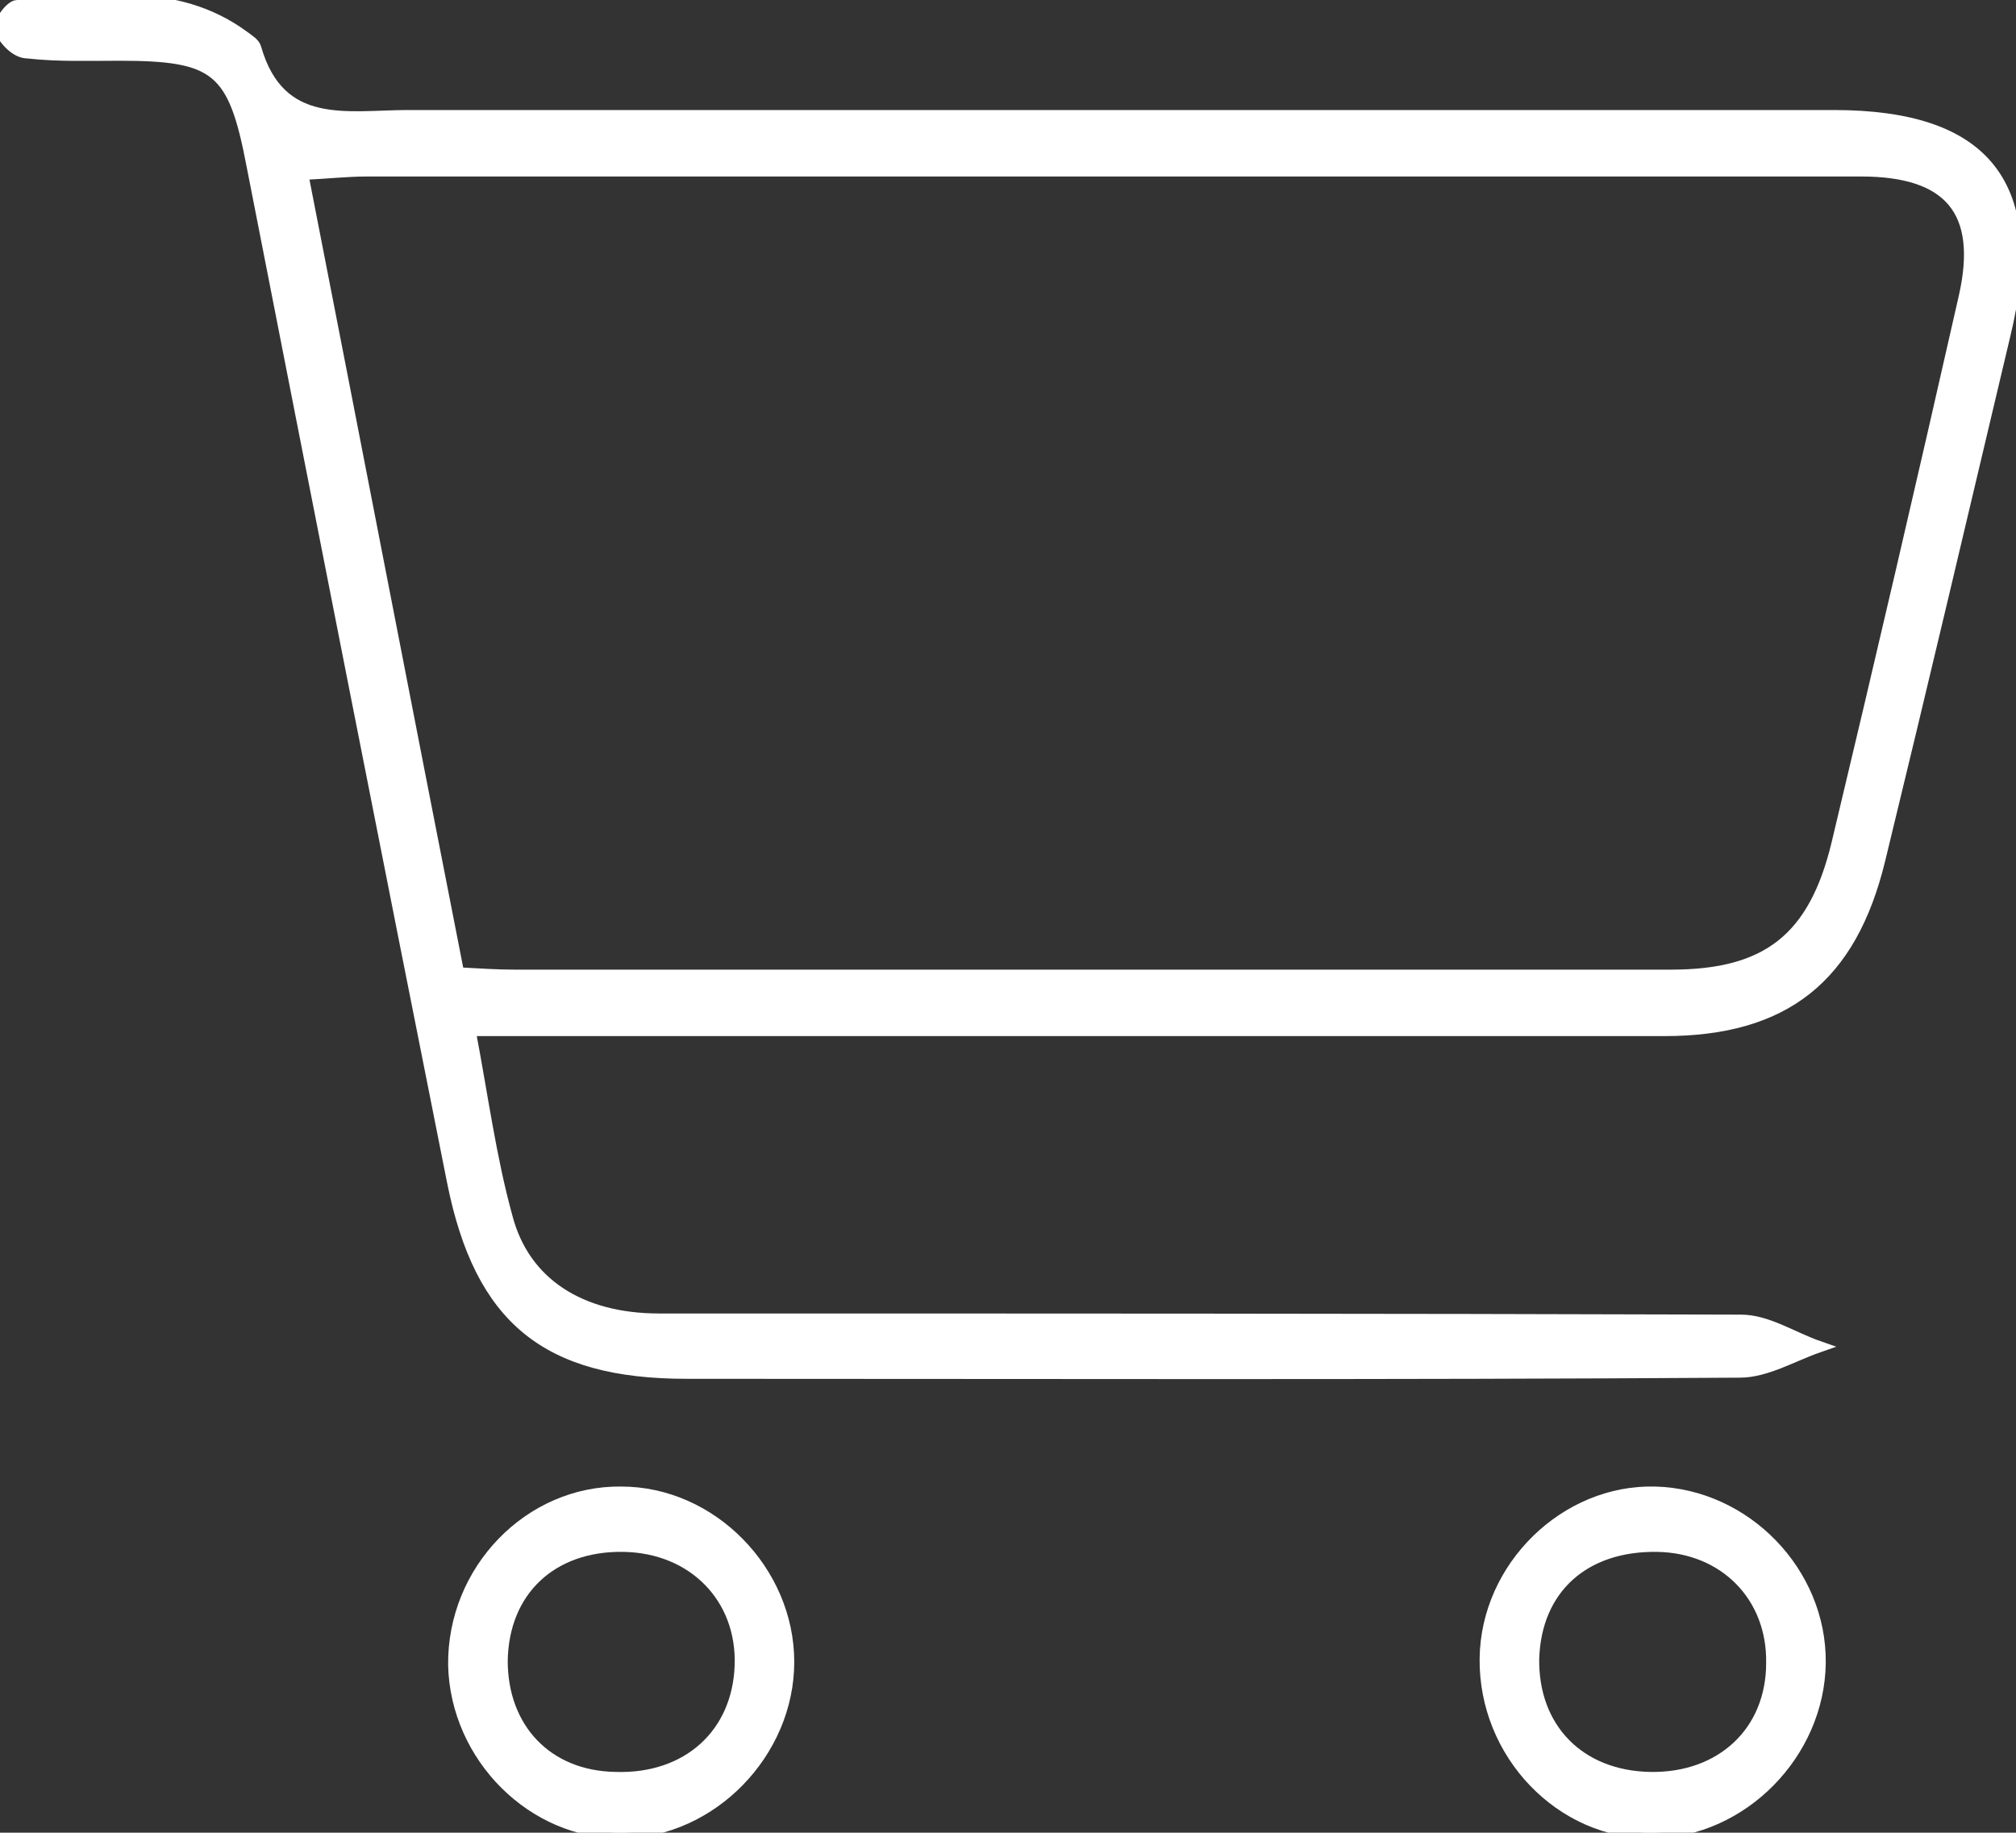
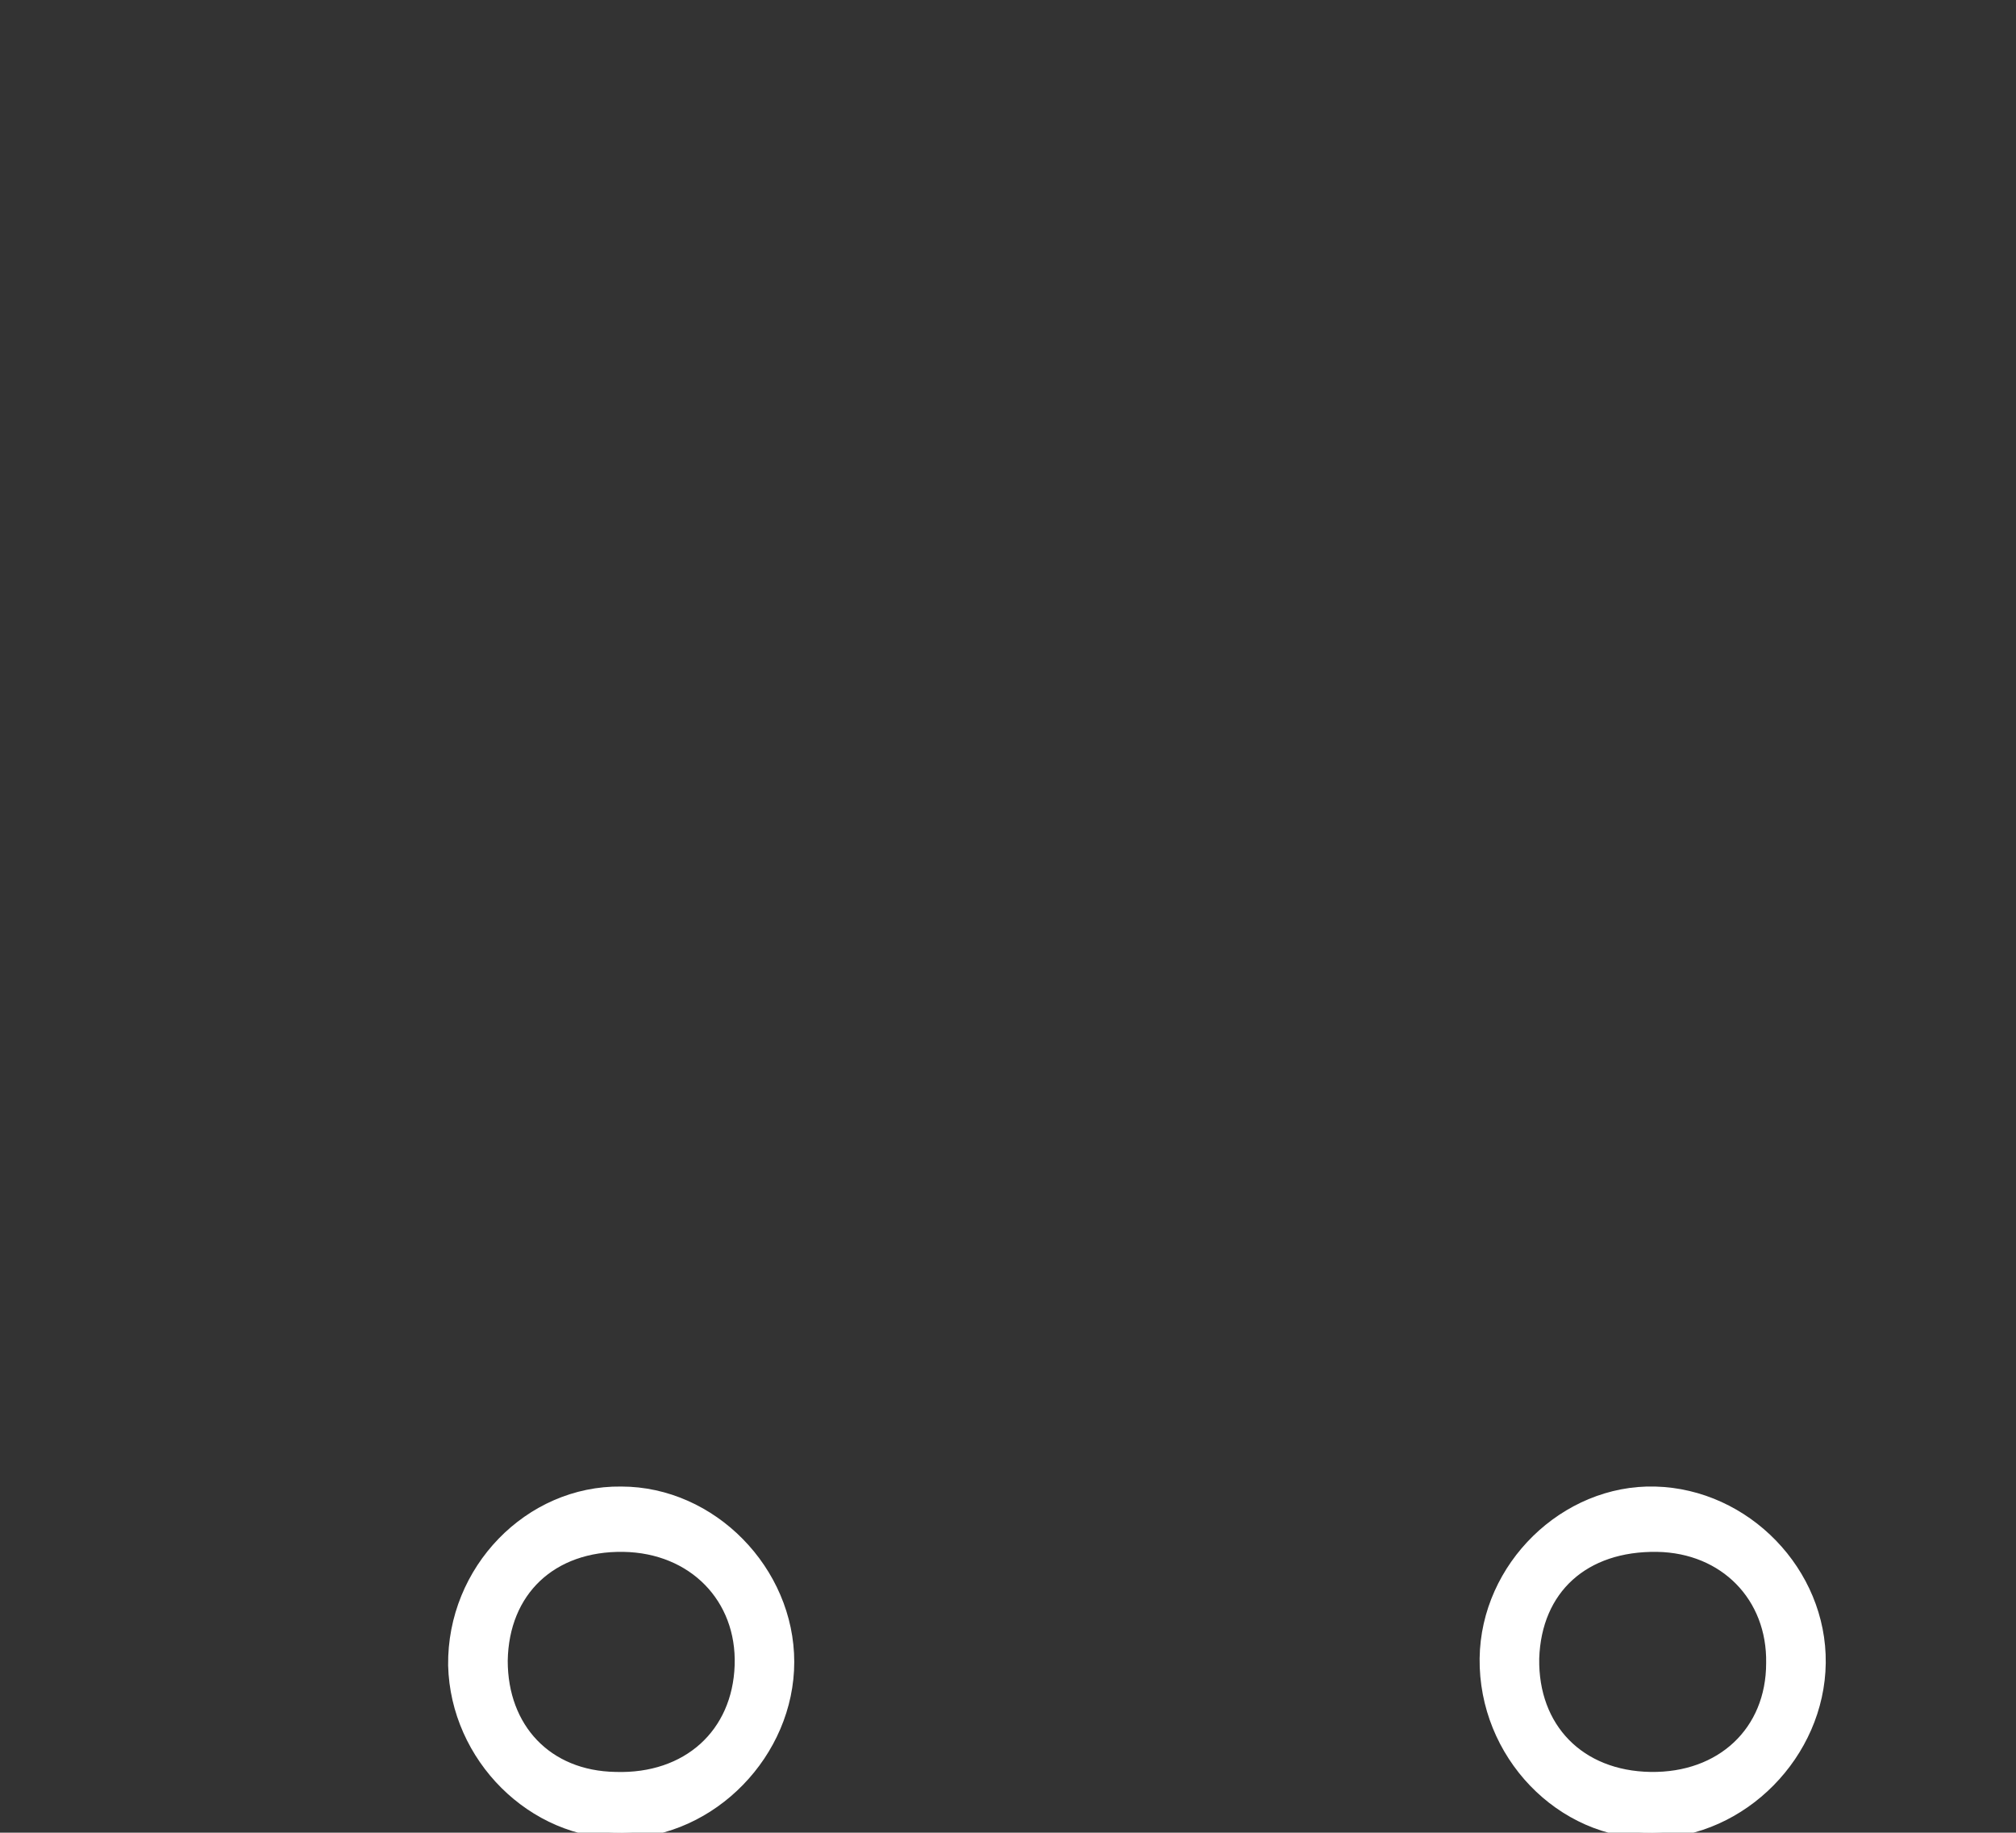
<svg xmlns="http://www.w3.org/2000/svg" version="1.1" id="Warstwa_2_00000151531604885661234170000016668601461929548163_" x="0px" y="0px" viewBox="0 0 175.9 159.9" style="enable-background:new 0 0 175.9 159.9;" xml:space="preserve">
  <rect x="0" y="0" width="175.9" height="159.9" fill="#333333" stroke="none" />
  <style type="text/css">
	.st0{fill:#FFFFFF;stroke:#FFFFFF;stroke-miterlimit:10;}
</style>
  <g id="Warstwa_1-2">
    <g>
-       <path class="st0" d="M41,89.9c1.1,5.8,1.8,11.1,3.2,16.2c1.5,5.9,6.5,9,13.3,9c31.5,0,63,0,94.4,0.1c2.3,0,4.5,1.5,6.8,2.3    c-2.3,0.8-4.6,2.2-6.9,2.2c-30.7,0.2-61.3,0.1-91.9,0.1c-12.2,0-18-4.7-20.4-16.7C33.6,73.5,27.8,44,22,14.4    C20.4,6,18.9,4.8,10.4,4.8c-2.7,0-5.3,0.1-8-0.2c-1,0-2-1.1-2.4-2c-0.2-0.5,0.9-2.1,1.5-2.1c6.7-0.3,13.7-1.8,19.8,2.7    c0.4,0.3,0.9,0.6,1,1c2.1,7.3,8,5.9,13.3,5.9c41.5,0,82.9,0,124.4,0c13.3,0,18.1,6.1,14.9,19.2c-3.6,15.2-7.2,30.5-10.9,45.7    c-2.5,10.3-8.3,14.9-18.8,14.9c-33,0-66,0-98.9,0C44.8,89.9,43.1,89.9,41,89.9L41,89.9z M40,84.9c1.9,0.1,3.4,0.2,4.9,0.2    c33.7,0,67.3,0,100.9,0c8.4,0,12.5-3.2,14.5-11.5c3.8-15.9,7.5-31.8,11.1-47.7c1.7-7.5-1.3-11-9-11c-43.5,0-86.9,0-130.4,0    c-1.7,0-3.5,0.2-5.6,0.3C31,38.7,35.4,61.5,40,84.9L40,84.9z" />
      <path class="st0" d="M68.8,145c0,7.9-6.7,14.8-14.5,14.9c-7.8,0.1-14.5-6.6-14.7-14.6c-0.1-8.3,6.6-15.2,14.6-15.1    C62.1,130.2,68.8,137.1,68.8,145L68.8,145z M54.4,134.9c-6.3-0.1-10.5,3.9-10.6,10c0,5.9,3.9,10.1,9.9,10.2    c6.3,0.2,10.7-3.8,10.9-9.8C64.8,139.4,60.5,135,54.4,134.9L54.4,134.9z" />
      <path class="st0" d="M158.8,145.1c-0.1,7.9-6.8,14.7-14.6,14.8c-8,0.1-14.7-6.9-14.6-15.2c0.1-8,7-14.7,14.8-14.5    C152.3,130.4,158.9,137.2,158.8,145.1L158.8,145.1z M144,155.1c6.2,0.1,10.6-4,10.6-10c0.1-5.8-4.1-10.1-10-10.2    c-6.4-0.1-10.6,3.7-10.8,9.8C133.7,150.8,137.8,155,144,155.1L144,155.1z" />
    </g>
  </g>
</svg>